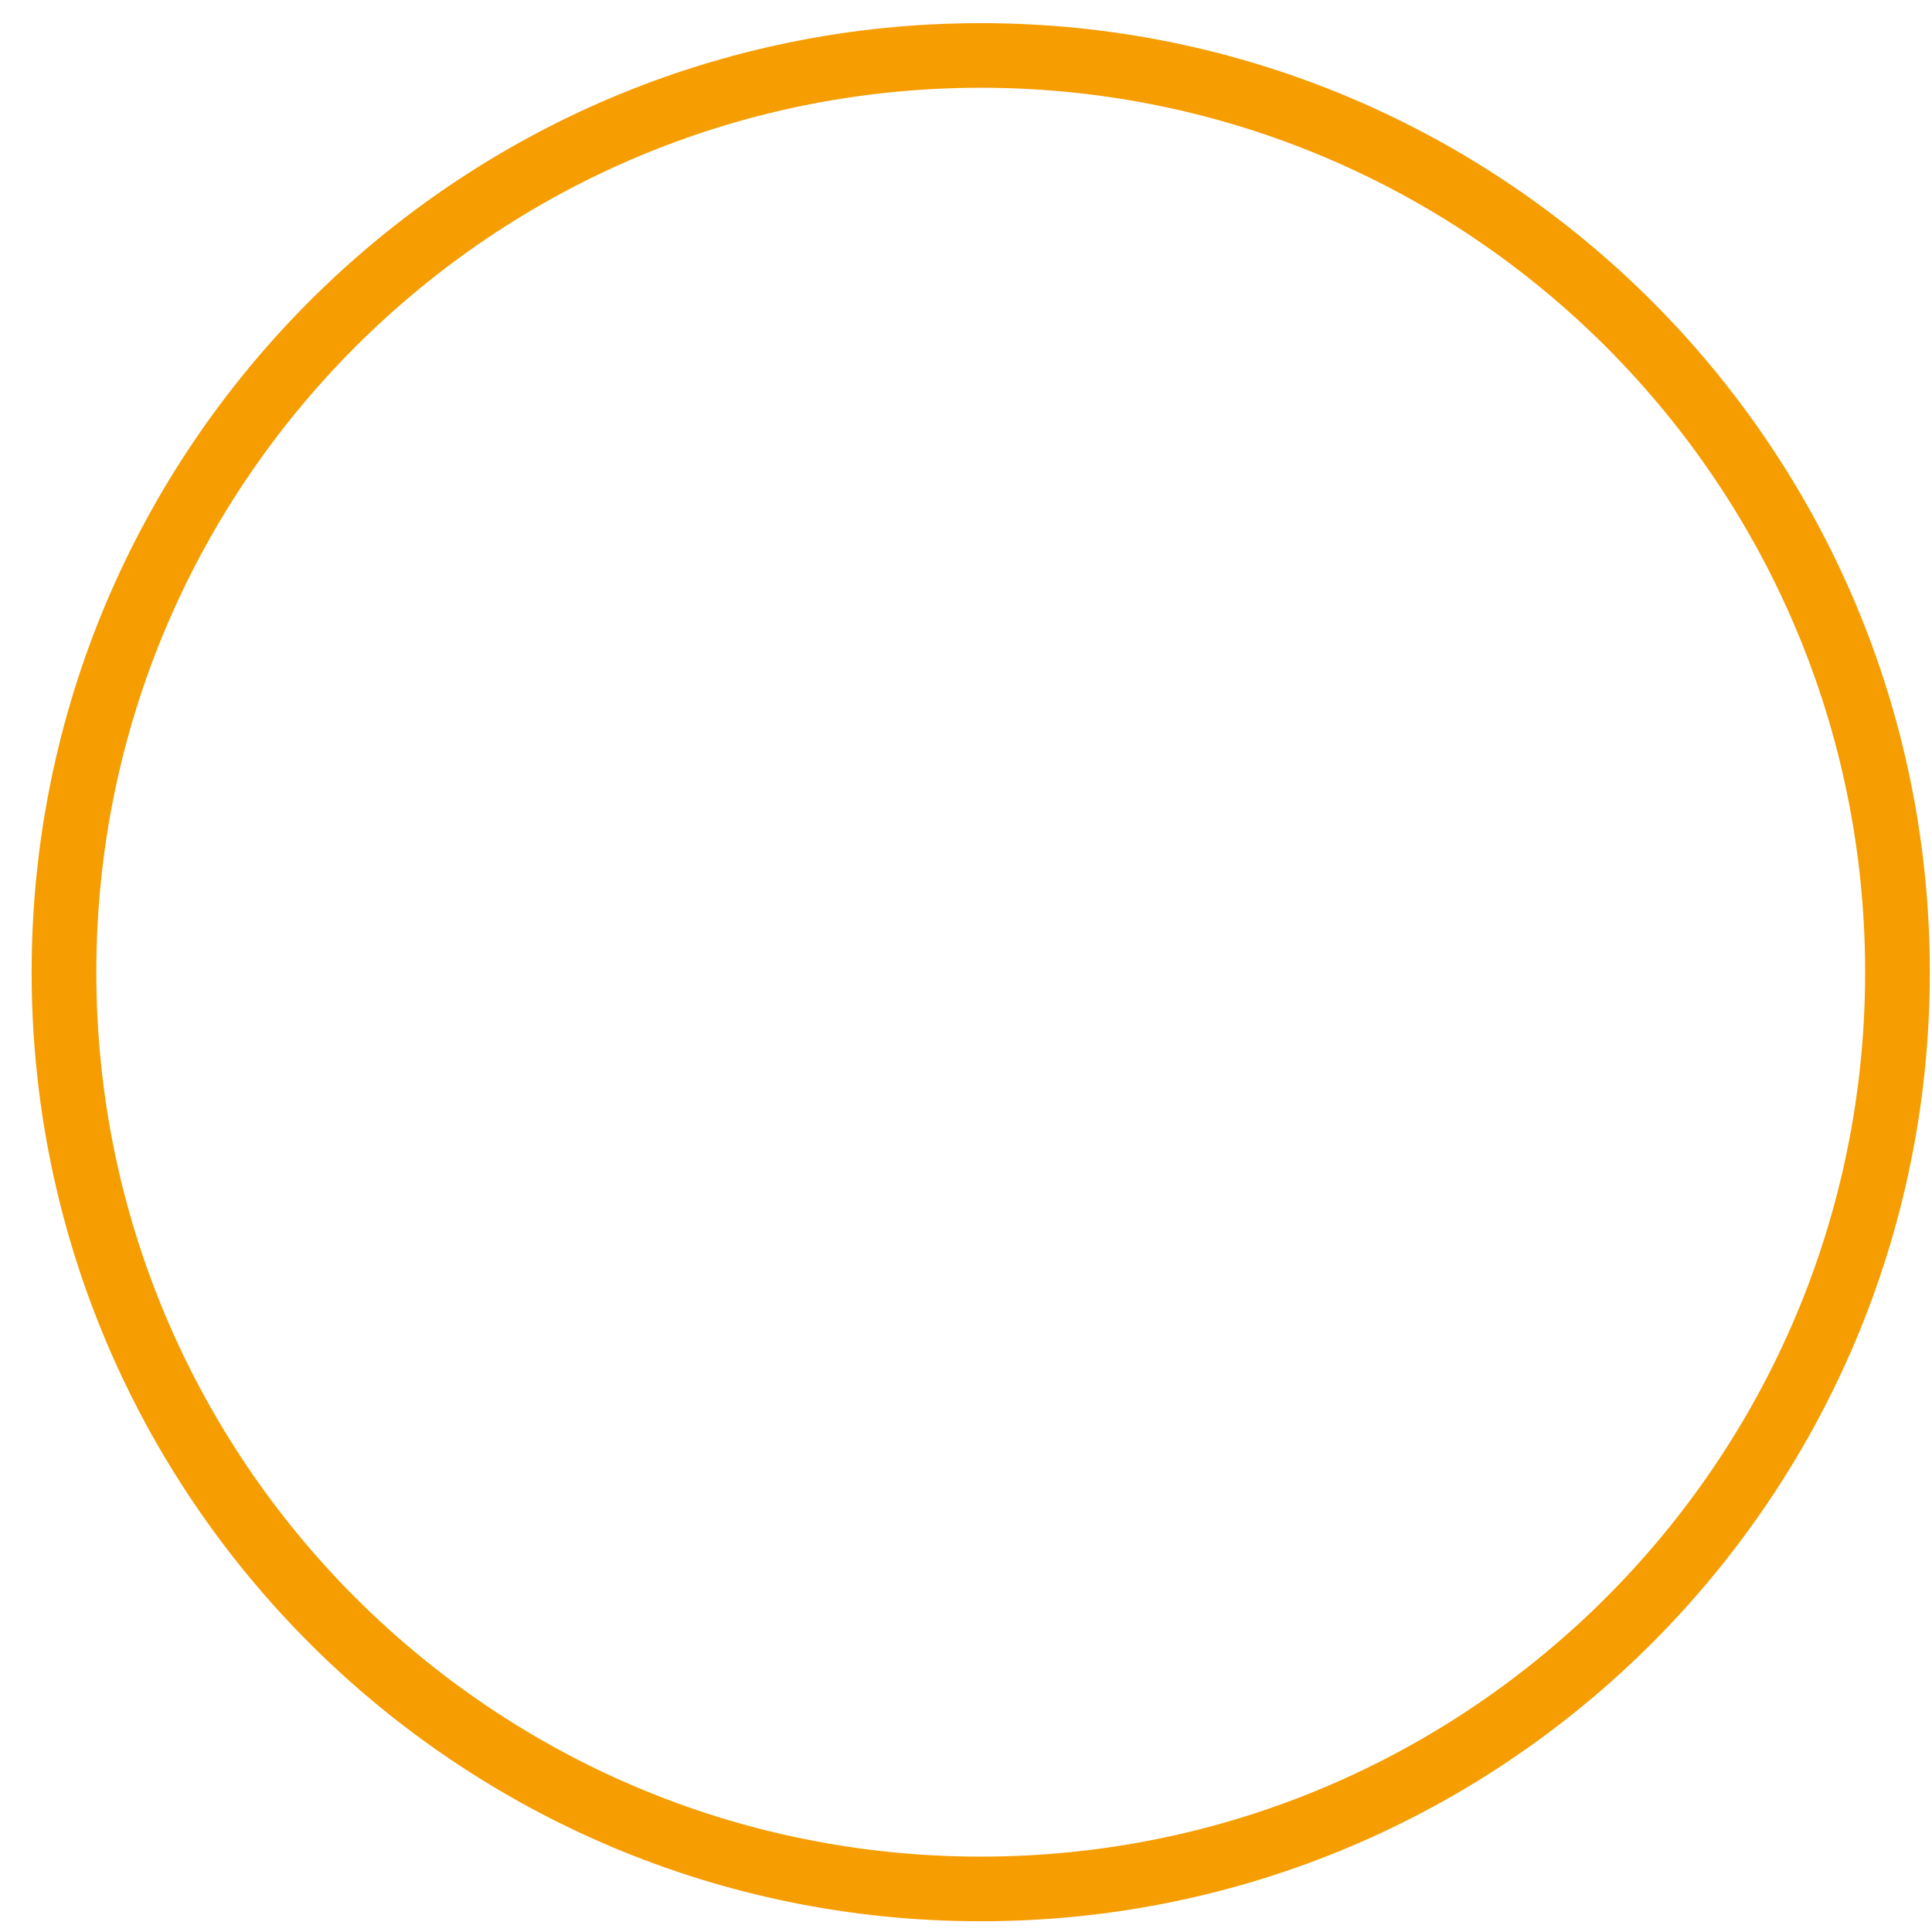
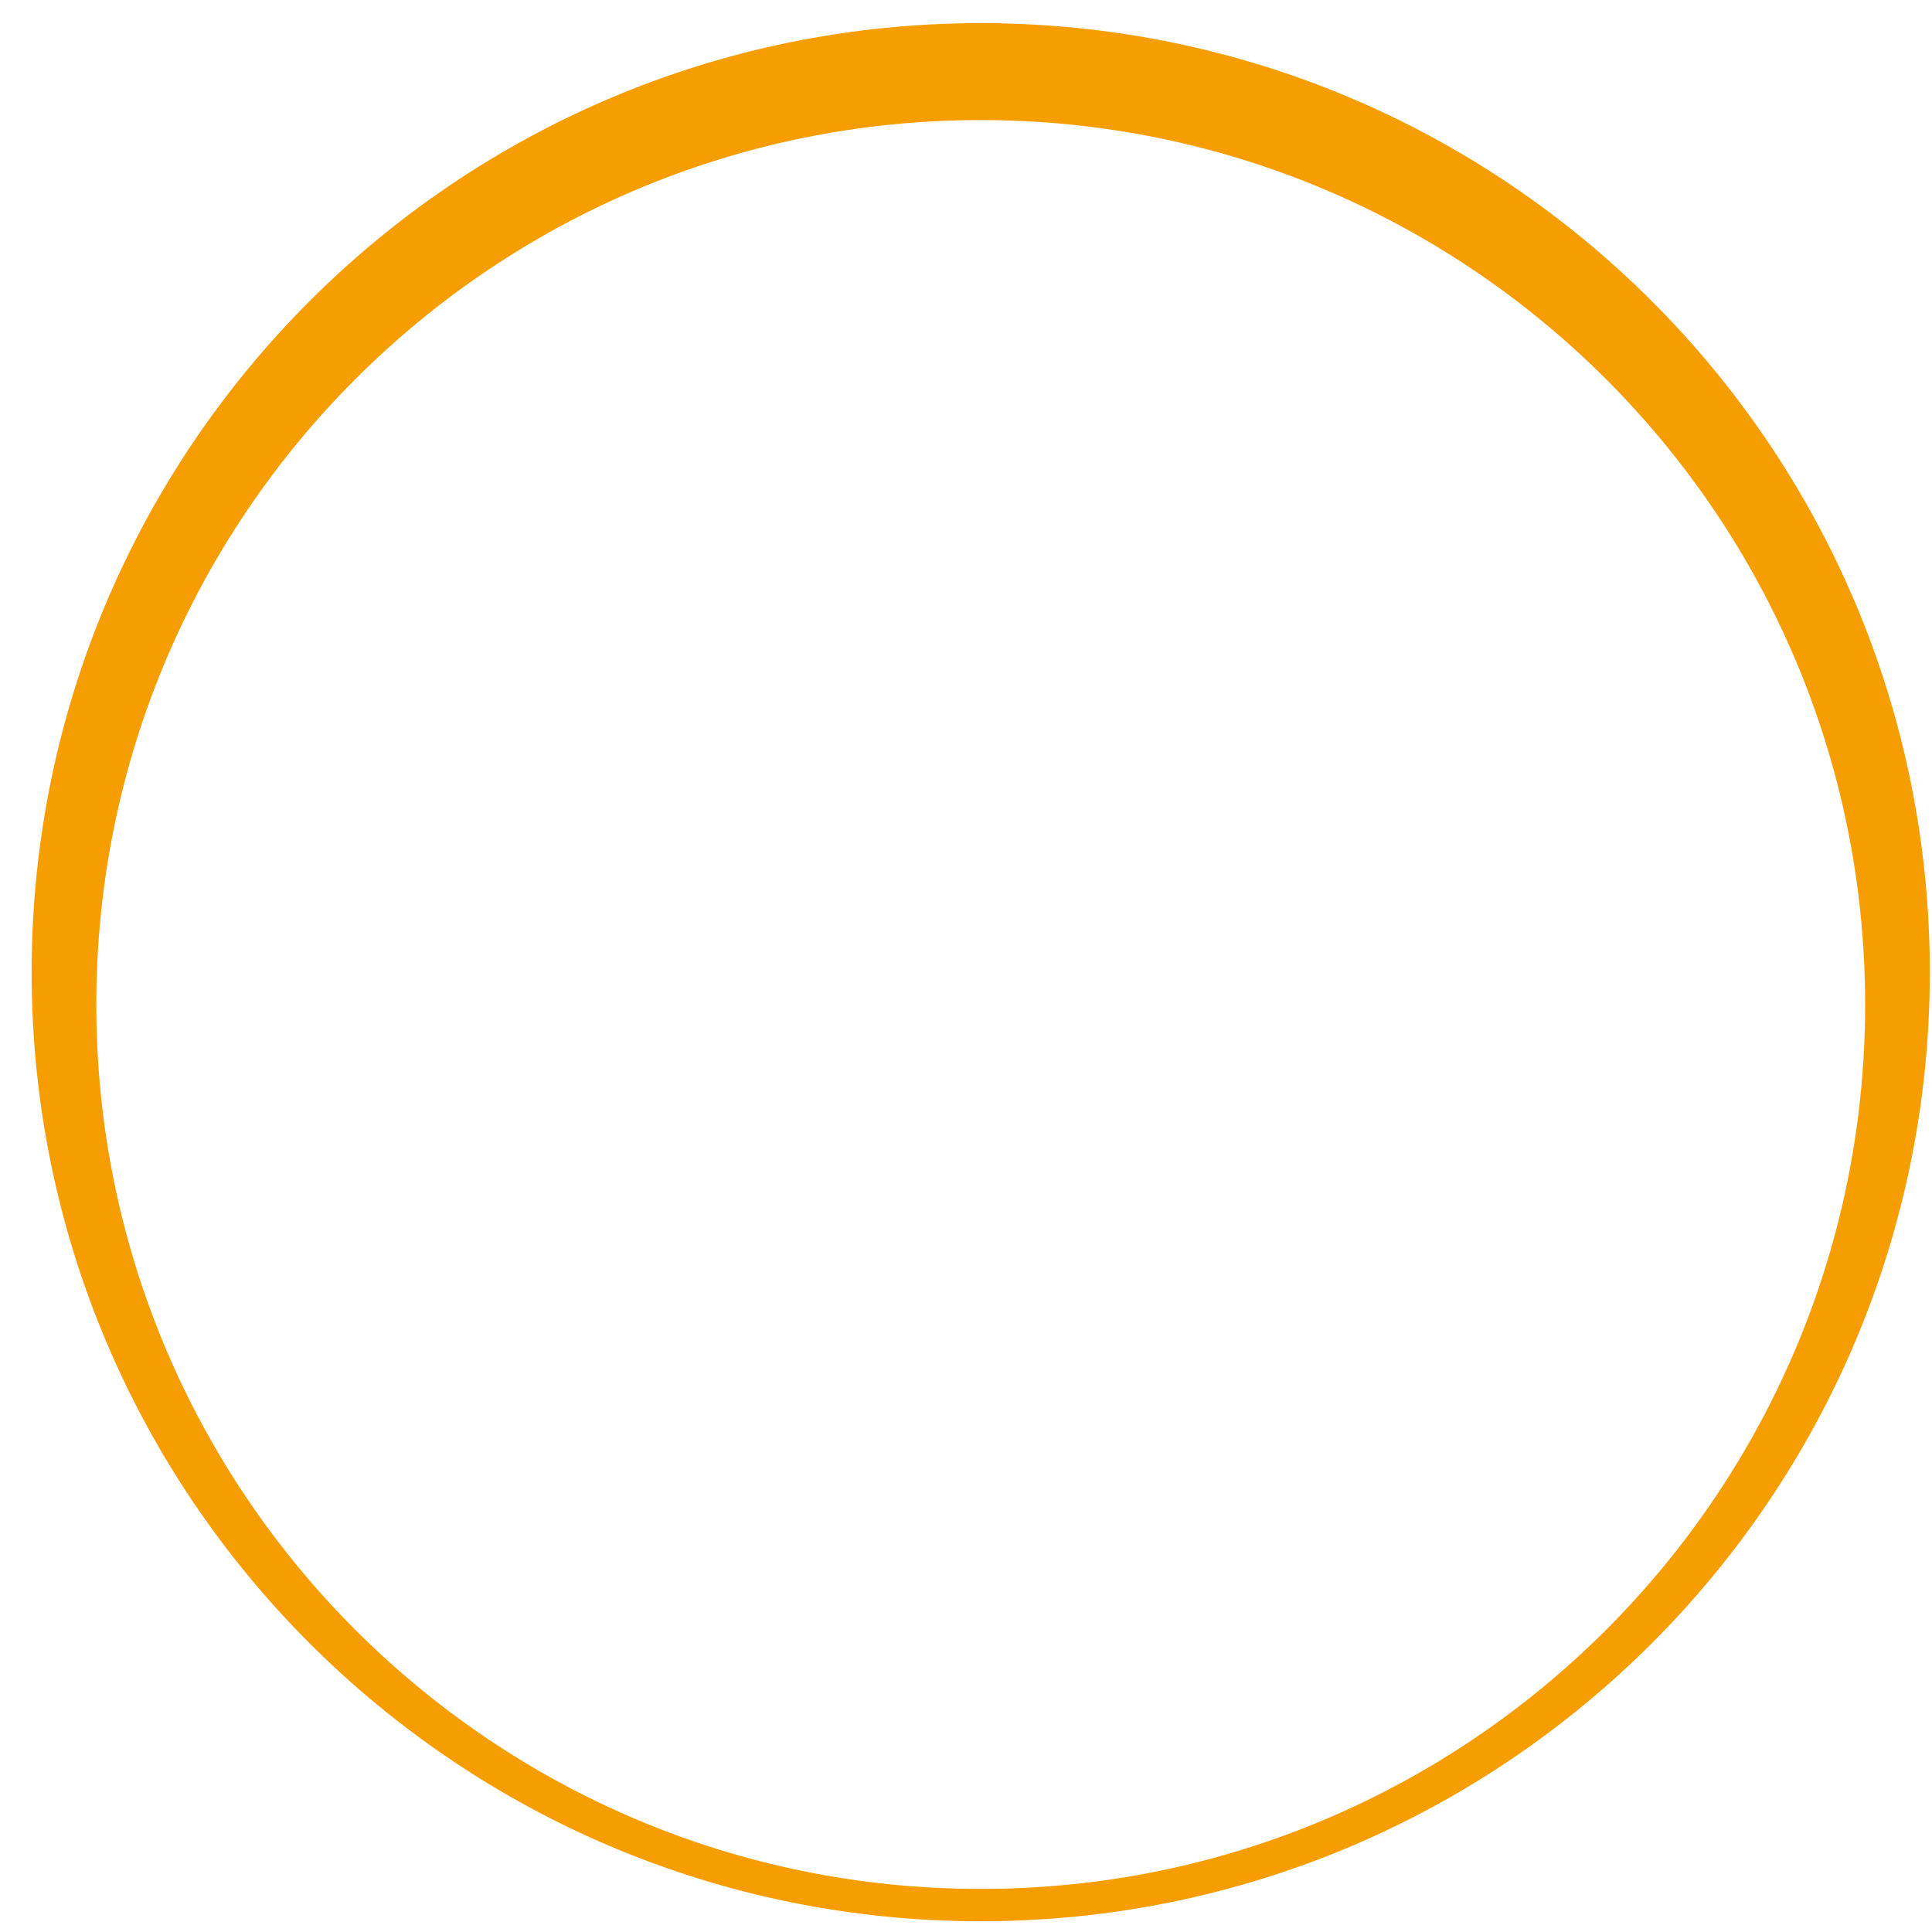
<svg xmlns="http://www.w3.org/2000/svg" id="SVGDocade5aded716d40e99d2bb94aca801c73" width="48px" height="48px" version="1.1" viewBox="0 0 48 48" aria-hidden="true">
  <defs>
    <linearGradient class="cerosgradient" data-cerosgradient="true" id="CerosGradient_id83919da4e" gradientUnits="userSpaceOnUse" x1="50%" y1="100%" x2="50%" y2="0%">
      <stop offset="0%" stop-color="#d1d1d1" />
      <stop offset="100%" stop-color="#d1d1d1" />
    </linearGradient>
    <linearGradient />
  </defs>
  <g>
    <g>
-       <path d="M24.366,46.93v0v0.803c13.022,0 23.578,-10.556 23.58,-23.578c-0.002,-13.024 -10.558,-23.58 -23.58,-23.58c-13.024,0 -23.58,10.556 -23.58,23.58c0,13.022 10.556,23.578 23.58,23.578v-0.803v0v-0.803c-6.071,0 -11.558,-2.457 -15.538,-6.436c-3.976,-3.978 -6.435,-9.467 -6.435,-15.536c0,-6.071 2.459,-11.56 6.435,-15.538c3.98,-3.978 9.467,-6.435 15.538,-6.437c6.069,0.002 11.558,2.459 15.536,6.437c3.978,3.978 6.435,9.467 6.437,15.538c-0.002,6.069 -2.459,11.558 -6.437,15.536c-3.978,3.979 -9.467,6.436 -15.536,6.436z" fill="#f59d01" fill-opacity="1" />
+       <path d="M24.366,46.93v0v0.803c13.022,0 23.578,-10.556 23.58,-23.578c-0.002,-13.024 -10.558,-23.58 -23.58,-23.58c-13.024,0 -23.58,10.556 -23.58,23.58c0,13.022 10.556,23.578 23.58,23.578v0v-0.803c-6.071,0 -11.558,-2.457 -15.538,-6.436c-3.976,-3.978 -6.435,-9.467 -6.435,-15.536c0,-6.071 2.459,-11.56 6.435,-15.538c3.98,-3.978 9.467,-6.435 15.538,-6.437c6.069,0.002 11.558,2.459 15.536,6.437c3.978,3.978 6.435,9.467 6.437,15.538c-0.002,6.069 -2.459,11.558 -6.437,15.536c-3.978,3.979 -9.467,6.436 -15.536,6.436z" fill="#f59d01" fill-opacity="1" />
    </g>
  </g>
</svg>